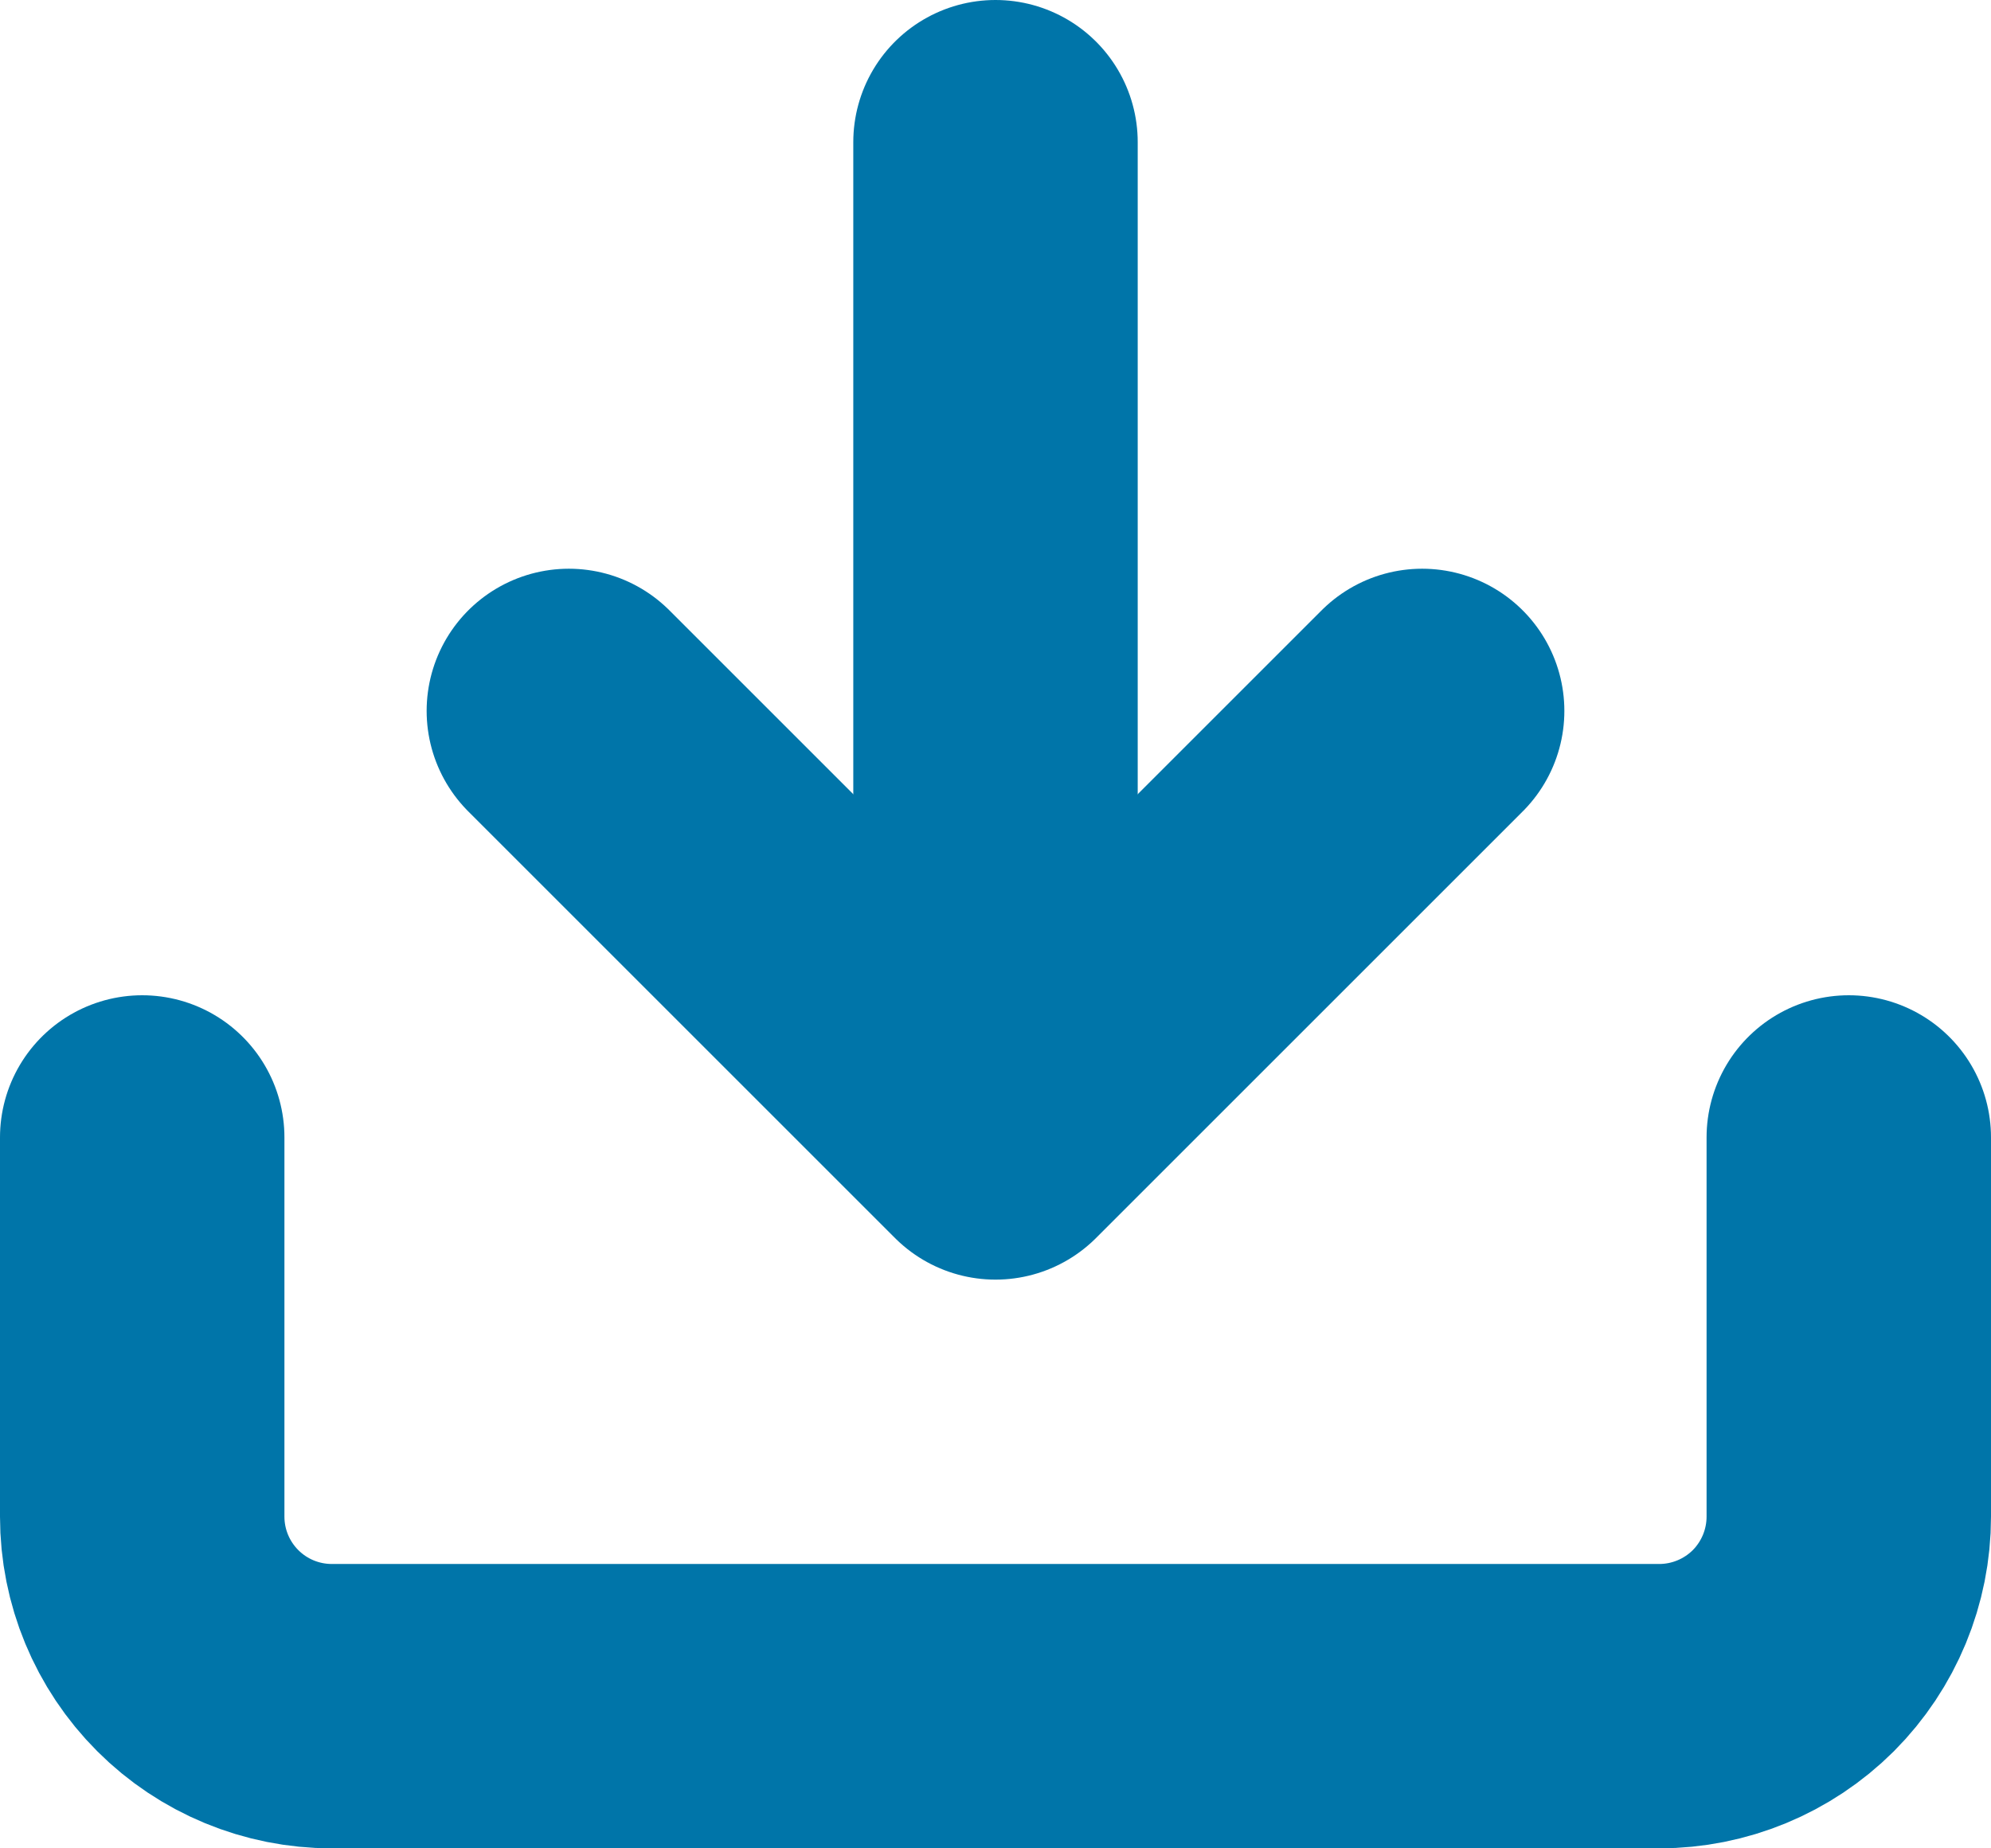
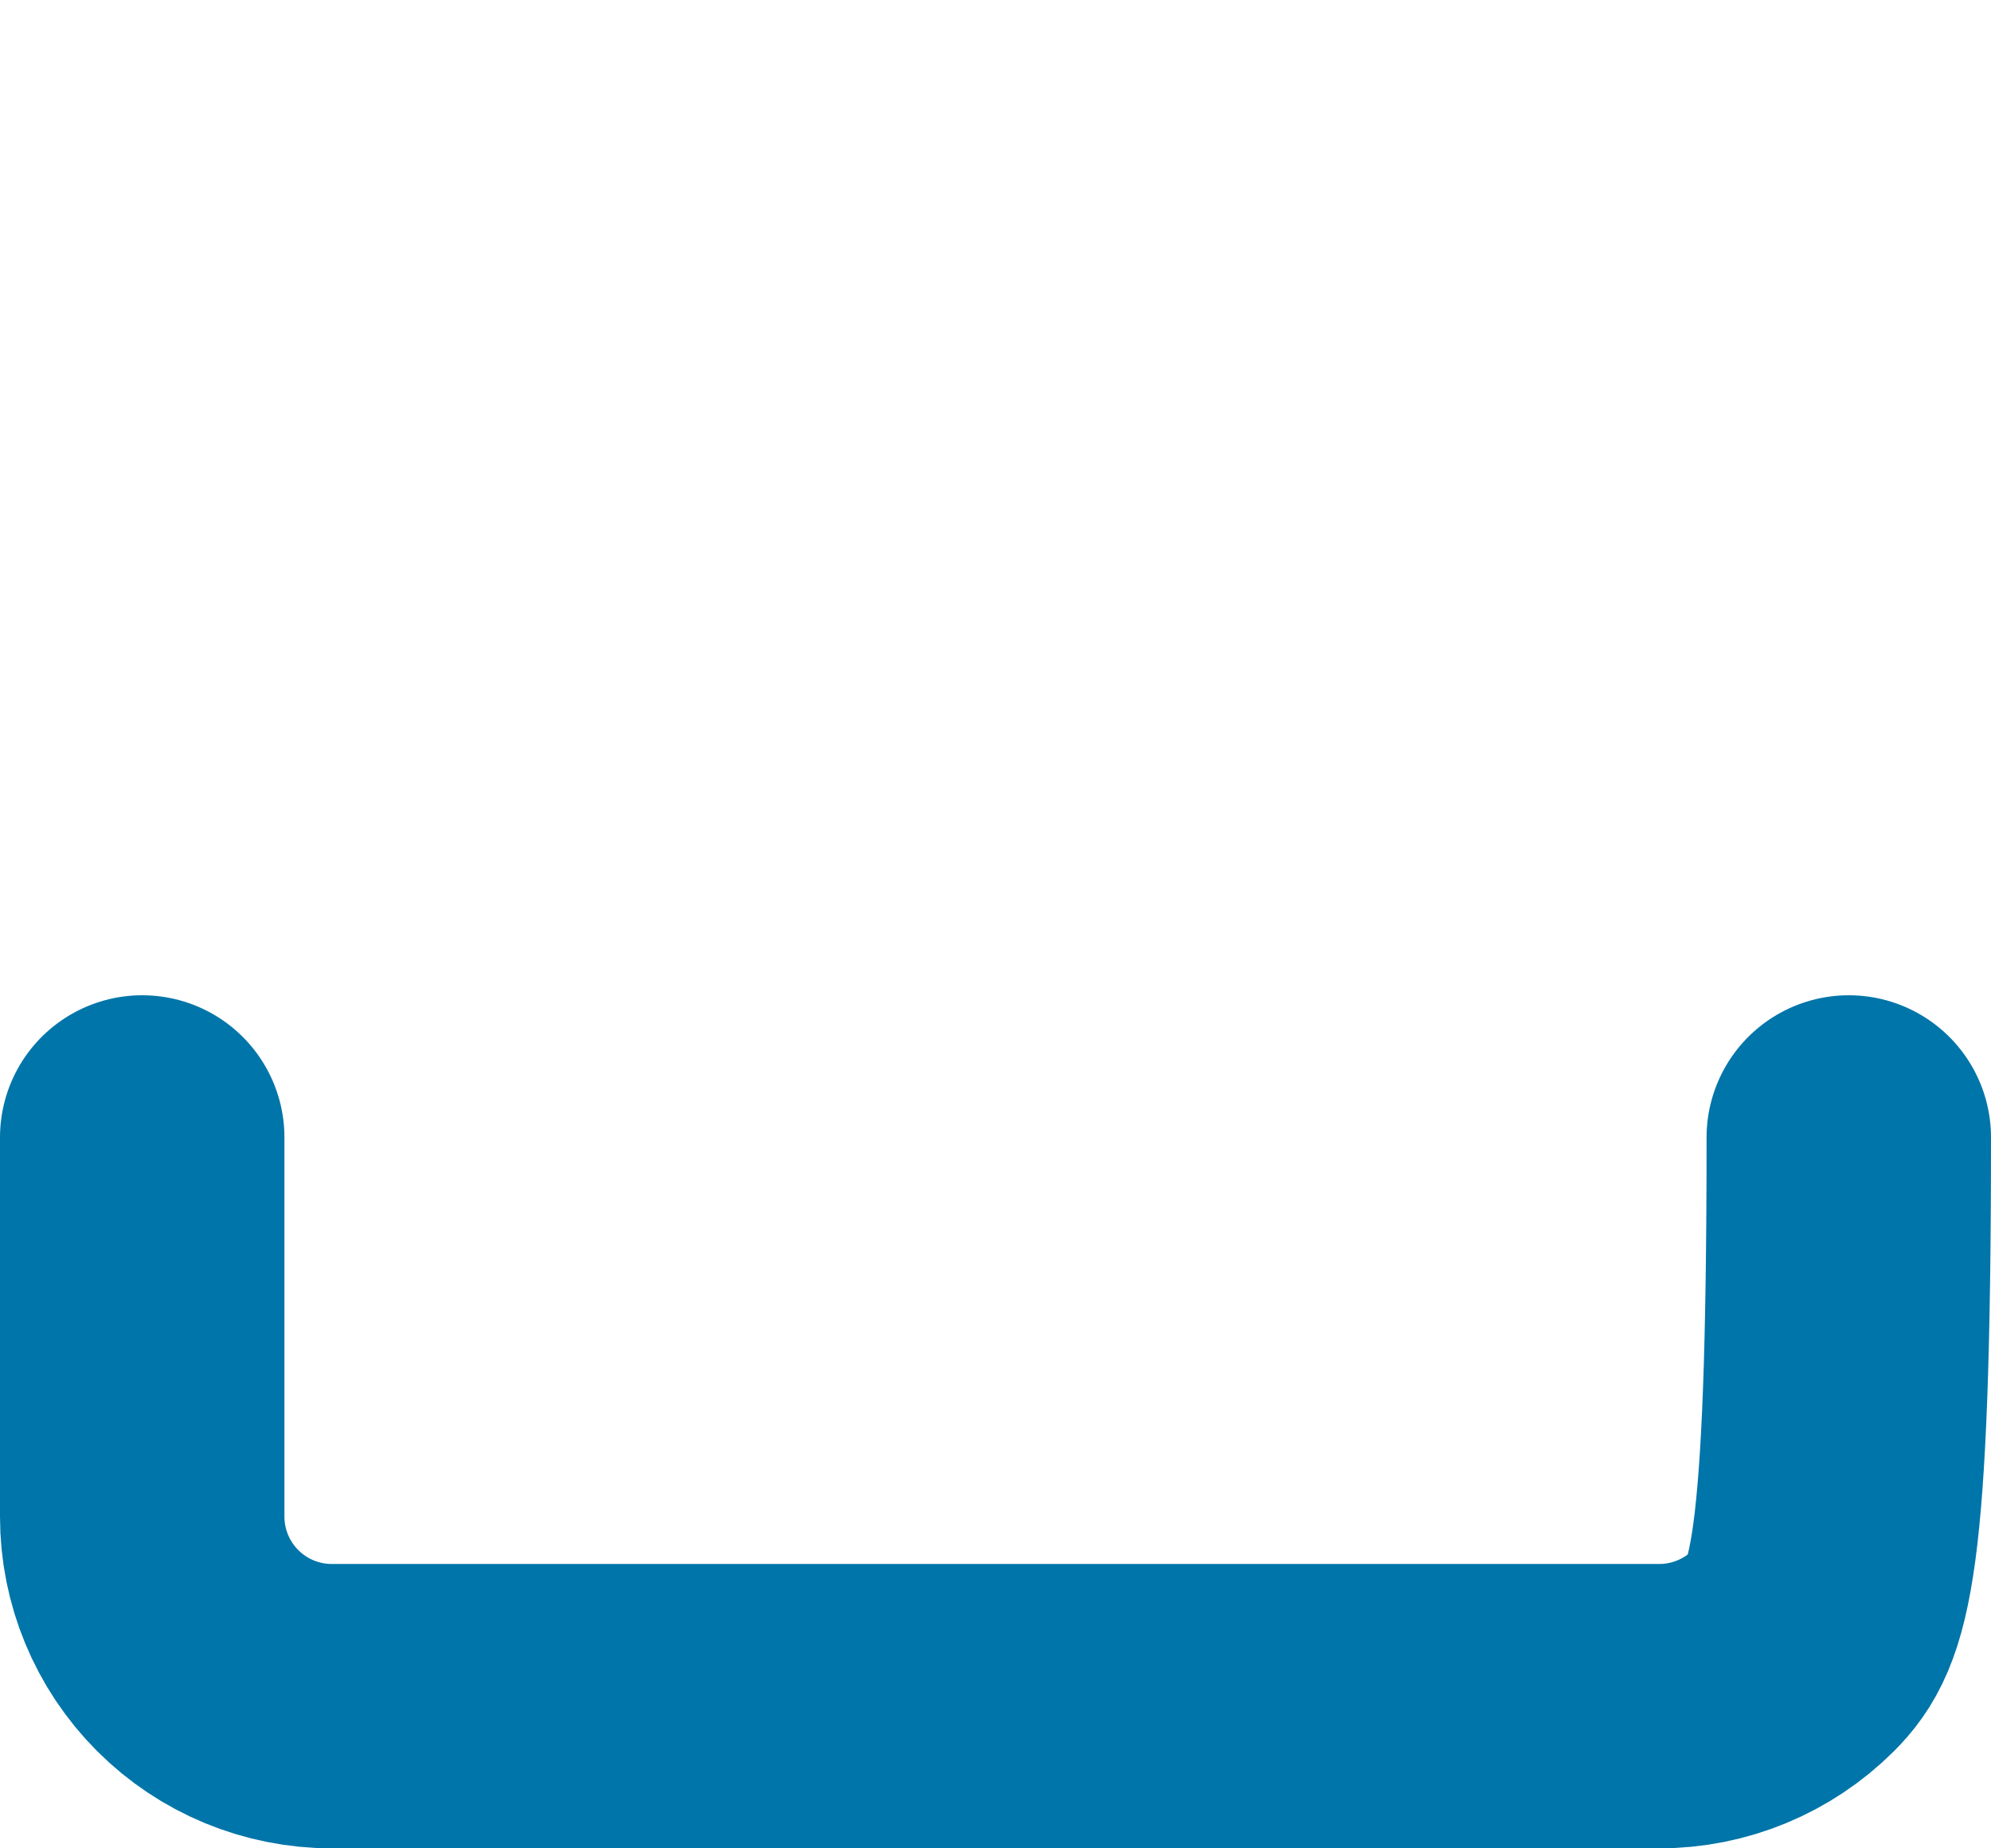
<svg xmlns="http://www.w3.org/2000/svg" width="14" height="13" viewBox="0 0 14 13" fill="none">
-   <path d="M13 8V10.667C13 11.02 12.86 11.359 12.61 11.61C12.359 11.86 12.02 12 11.667 12H2.333C1.98 12 1.641 11.86 1.391 11.61C1.14 11.359 1 11.02 1 10.667V8" stroke="#0075A9" stroke-width="2" stroke-linecap="round" stroke-linejoin="round" />
-   <path d="M4 5L7 8L10 5" stroke="#0075A9" stroke-width="2" stroke-linecap="round" stroke-linejoin="round" />
-   <path d="M7 7L7 1" stroke="#0075A9" stroke-width="2" stroke-linecap="round" stroke-linejoin="round" />
+   <path d="M13 8C13 11.02 12.86 11.359 12.61 11.61C12.359 11.86 12.02 12 11.667 12H2.333C1.98 12 1.641 11.86 1.391 11.61C1.14 11.359 1 11.02 1 10.667V8" stroke="#0075A9" stroke-width="2" stroke-linecap="round" stroke-linejoin="round" />
</svg>